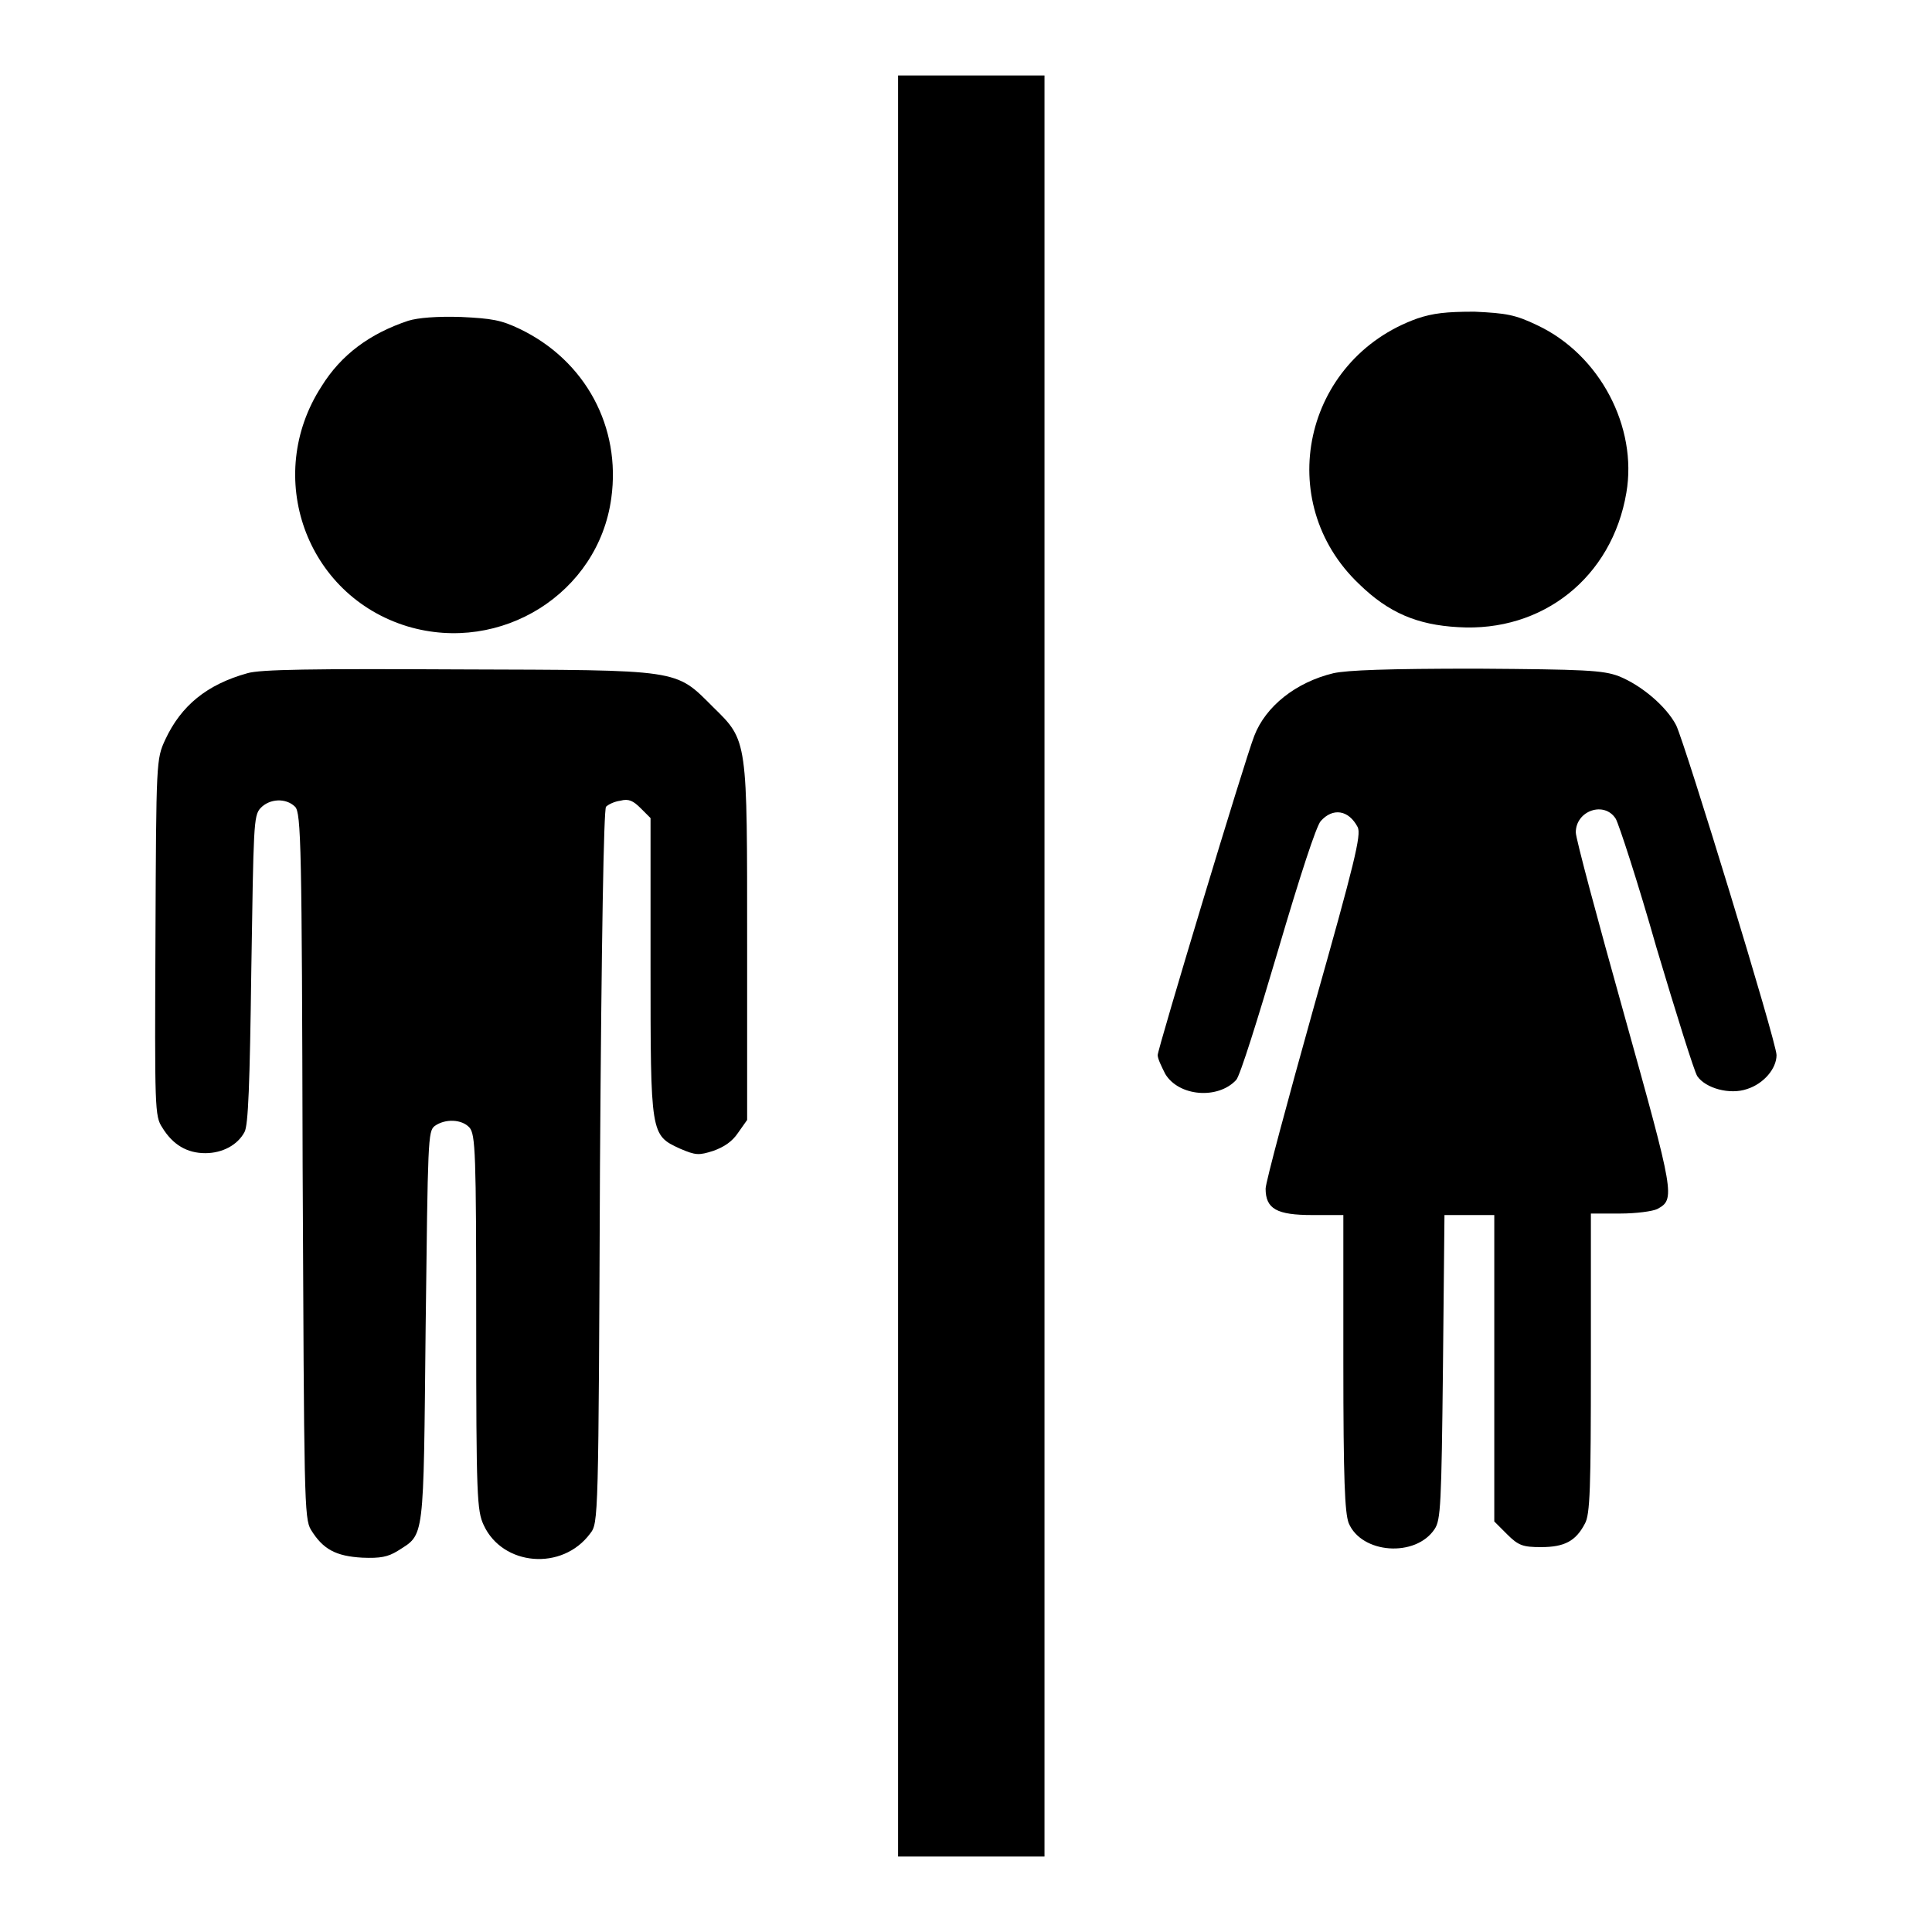
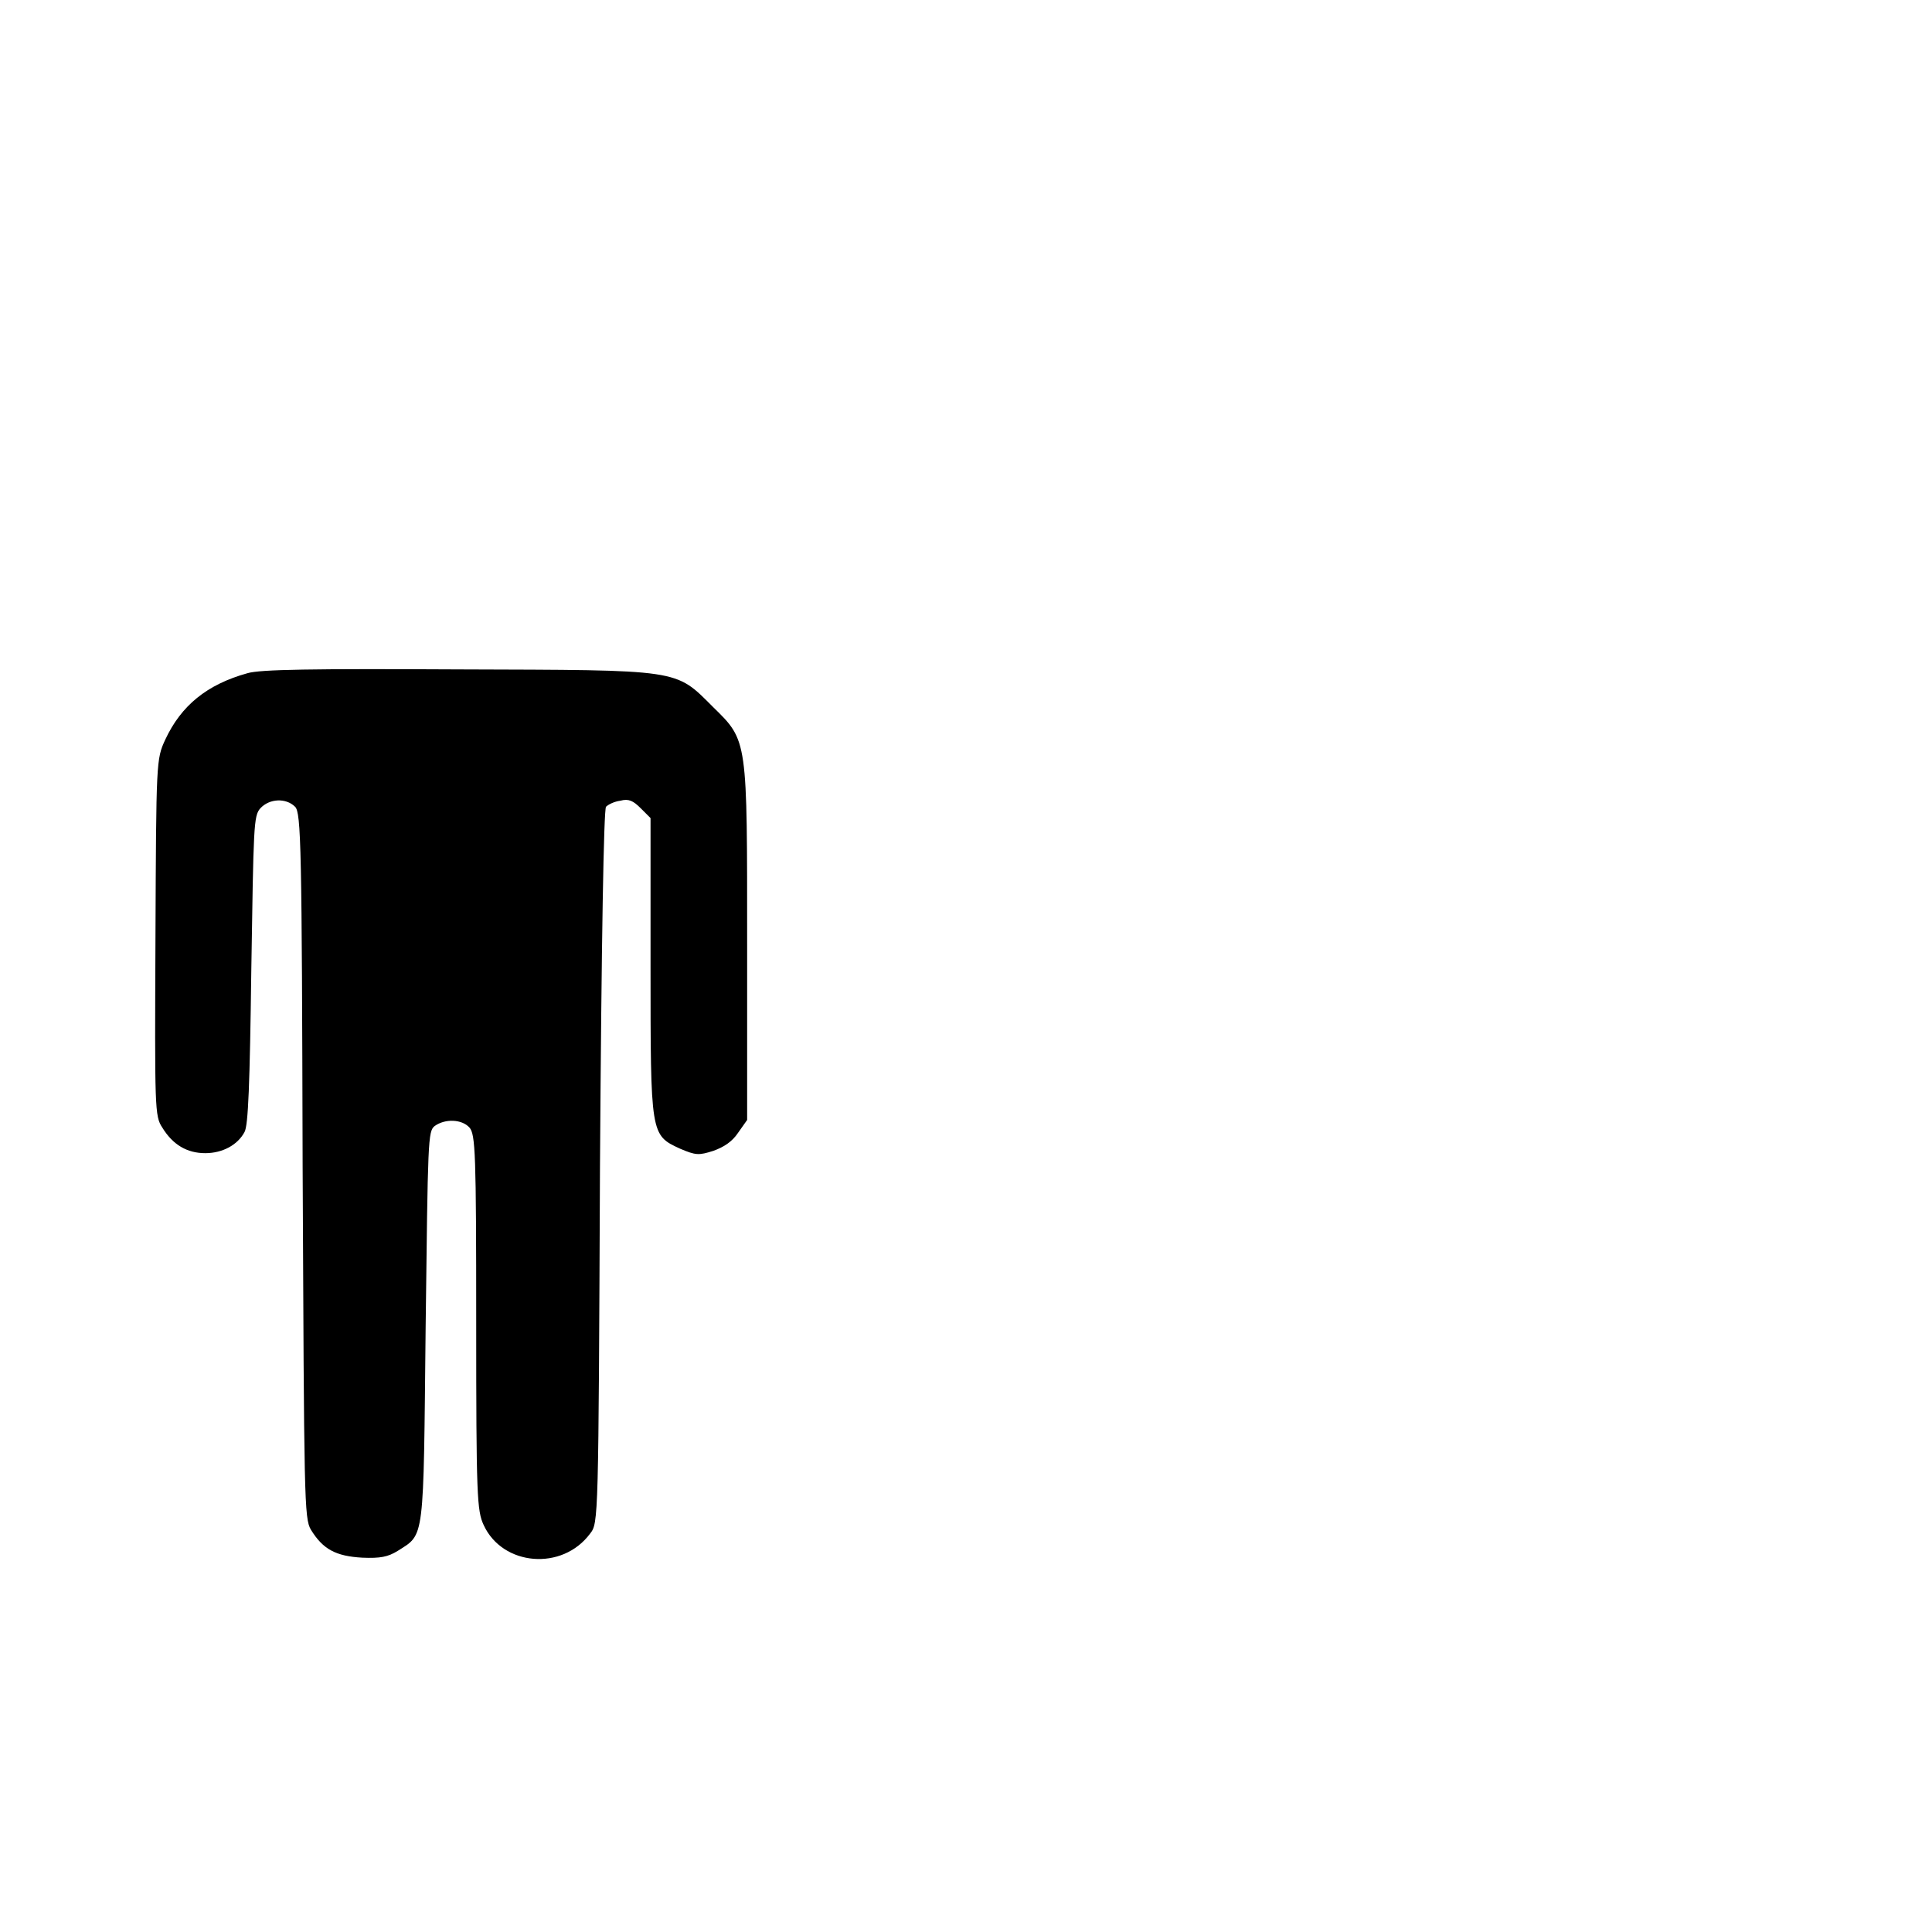
<svg xmlns="http://www.w3.org/2000/svg" version="1.1" x="0px" y="0px" viewBox="0 0 256 256" enable-background="new 0 0 256 256" xml:space="preserve">
  <g>
    <g>
      <g>
-         <path fill="#000000" d="M119,128v118h9.7h9.7V128V10h-9.7H119V128z" />
-         <path fill="#000000" d="M187.8,42.2c-15.1,5.4-19.2,24.3-7.7,35.2c3.9,3.8,7.7,5.4,13.1,5.7c11.2,0.7,20.4-6.6,22.3-17.8c1.5-8.7-3.5-18.3-11.8-22.2c-2.9-1.4-4.1-1.6-8.3-1.8C191.6,41.3,189.9,41.5,187.8,42.2z" />
-         <path fill="#000000" d="M54.1,42.5c-5.1,1.7-8.9,4.5-11.5,8.7c-7.7,11.9-2.1,27.7,11.4,31.8c12.4,3.7,25.3-4.4,27-17c1.3-9.4-3.4-18.2-12.1-22.4c-2.5-1.2-3.7-1.4-7.8-1.6C57.9,41.9,55.4,42.1,54.1,42.5z" />
        <path fill="#000000" d="M32.8,89.2c-5.4,1.5-8.8,4.3-10.9,8.8c-1.2,2.6-1.2,2.8-1.3,26.2c-0.1,22.7-0.1,23.7,0.9,25.2c1.4,2.3,3.3,3.4,5.7,3.4c2.3,0,4.3-1.1,5.2-2.8c0.5-0.9,0.7-6.3,0.9-21.5c0.3-19.1,0.3-20.4,1.2-21.4c1.2-1.3,3.4-1.4,4.6-0.2c0.8,0.8,0.9,5.3,1,47.6c0.2,44.2,0.2,46.7,1.1,48.2c1.6,2.6,3.3,3.5,6.8,3.7c2.4,0.1,3.4-0.1,4.7-0.9c3.6-2.3,3.4-1,3.7-29.7c0.3-24.8,0.3-25.9,1.2-26.6c1.4-1,3.6-0.9,4.6,0.2c0.8,0.9,0.9,3.4,0.9,25.8c0,23.1,0.1,25,1,26.9c2.5,5.4,10.4,6.1,14.1,1.1c1.1-1.4,1.1-1.7,1.3-48.6c0.2-30.4,0.5-47.3,0.8-47.7c0.3-0.3,1.1-0.7,1.9-0.8c1.1-0.3,1.7,0,2.7,1l1.3,1.3v19.6c0,22.4,0,22.4,3.9,24.2c2.1,0.9,2.5,0.9,4.4,0.3c1.4-0.5,2.5-1.2,3.3-2.4l1.2-1.7v-23.2c0-27.3,0.1-27-4.5-31.5c-5.1-5.1-4.1-4.9-33.7-5C41.3,88.6,34.5,88.7,32.8,89.2z" />
-         <path fill="#000000" d="M176.7,89.2c-5,1.2-9,4.4-10.5,8.3c-1.2,3-12.8,41.5-12.8,42.3c0,0.5,0.5,1.5,1,2.5c1.8,3,7,3.4,9.4,0.8c0.5-0.5,2.9-8.2,5.5-17c3-10.2,5.1-16.6,5.7-17.3c1.6-1.8,3.7-1.5,4.9,0.8c0.5,1-0.4,4.7-5.8,23.8c-3.5,12.5-6.4,23.3-6.4,24.1c0,2.7,1.5,3.5,6.2,3.5h4.1v19.5c0,15.7,0.2,19.9,0.7,21.3c1.7,4.1,8.9,4.6,11.4,0.8c0.8-1.2,0.9-3.2,1.1-21.5l0.2-20.1h3.3h3.3v20.3v20.3l1.7,1.7c1.5,1.5,2.1,1.7,4.5,1.7c3.1,0,4.6-0.8,5.8-3.1c0.7-1.2,0.8-4.7,0.8-21.3v-19.8h3.9c2.1,0,4.3-0.3,4.9-0.6c2.4-1.3,2.3-1.8-4.4-25.8c-3.5-12.5-6.4-23.3-6.4-24.1c0-2.9,3.8-4.2,5.3-1.8c0.4,0.7,2.9,8.3,5.4,17.1c2.6,8.7,5,16.4,5.4,17c1.1,1.6,4.3,2.5,6.6,1.7c2.2-0.7,3.9-2.7,3.9-4.5c0-1.7-12.1-41.2-13.3-43.7c-1.3-2.5-4.6-5.3-7.6-6.5c-2.1-0.8-4.6-0.9-18.8-1C183.7,88.6,178.6,88.8,176.7,89.2z" />
      </g>
    </g>
  </g>
</svg>